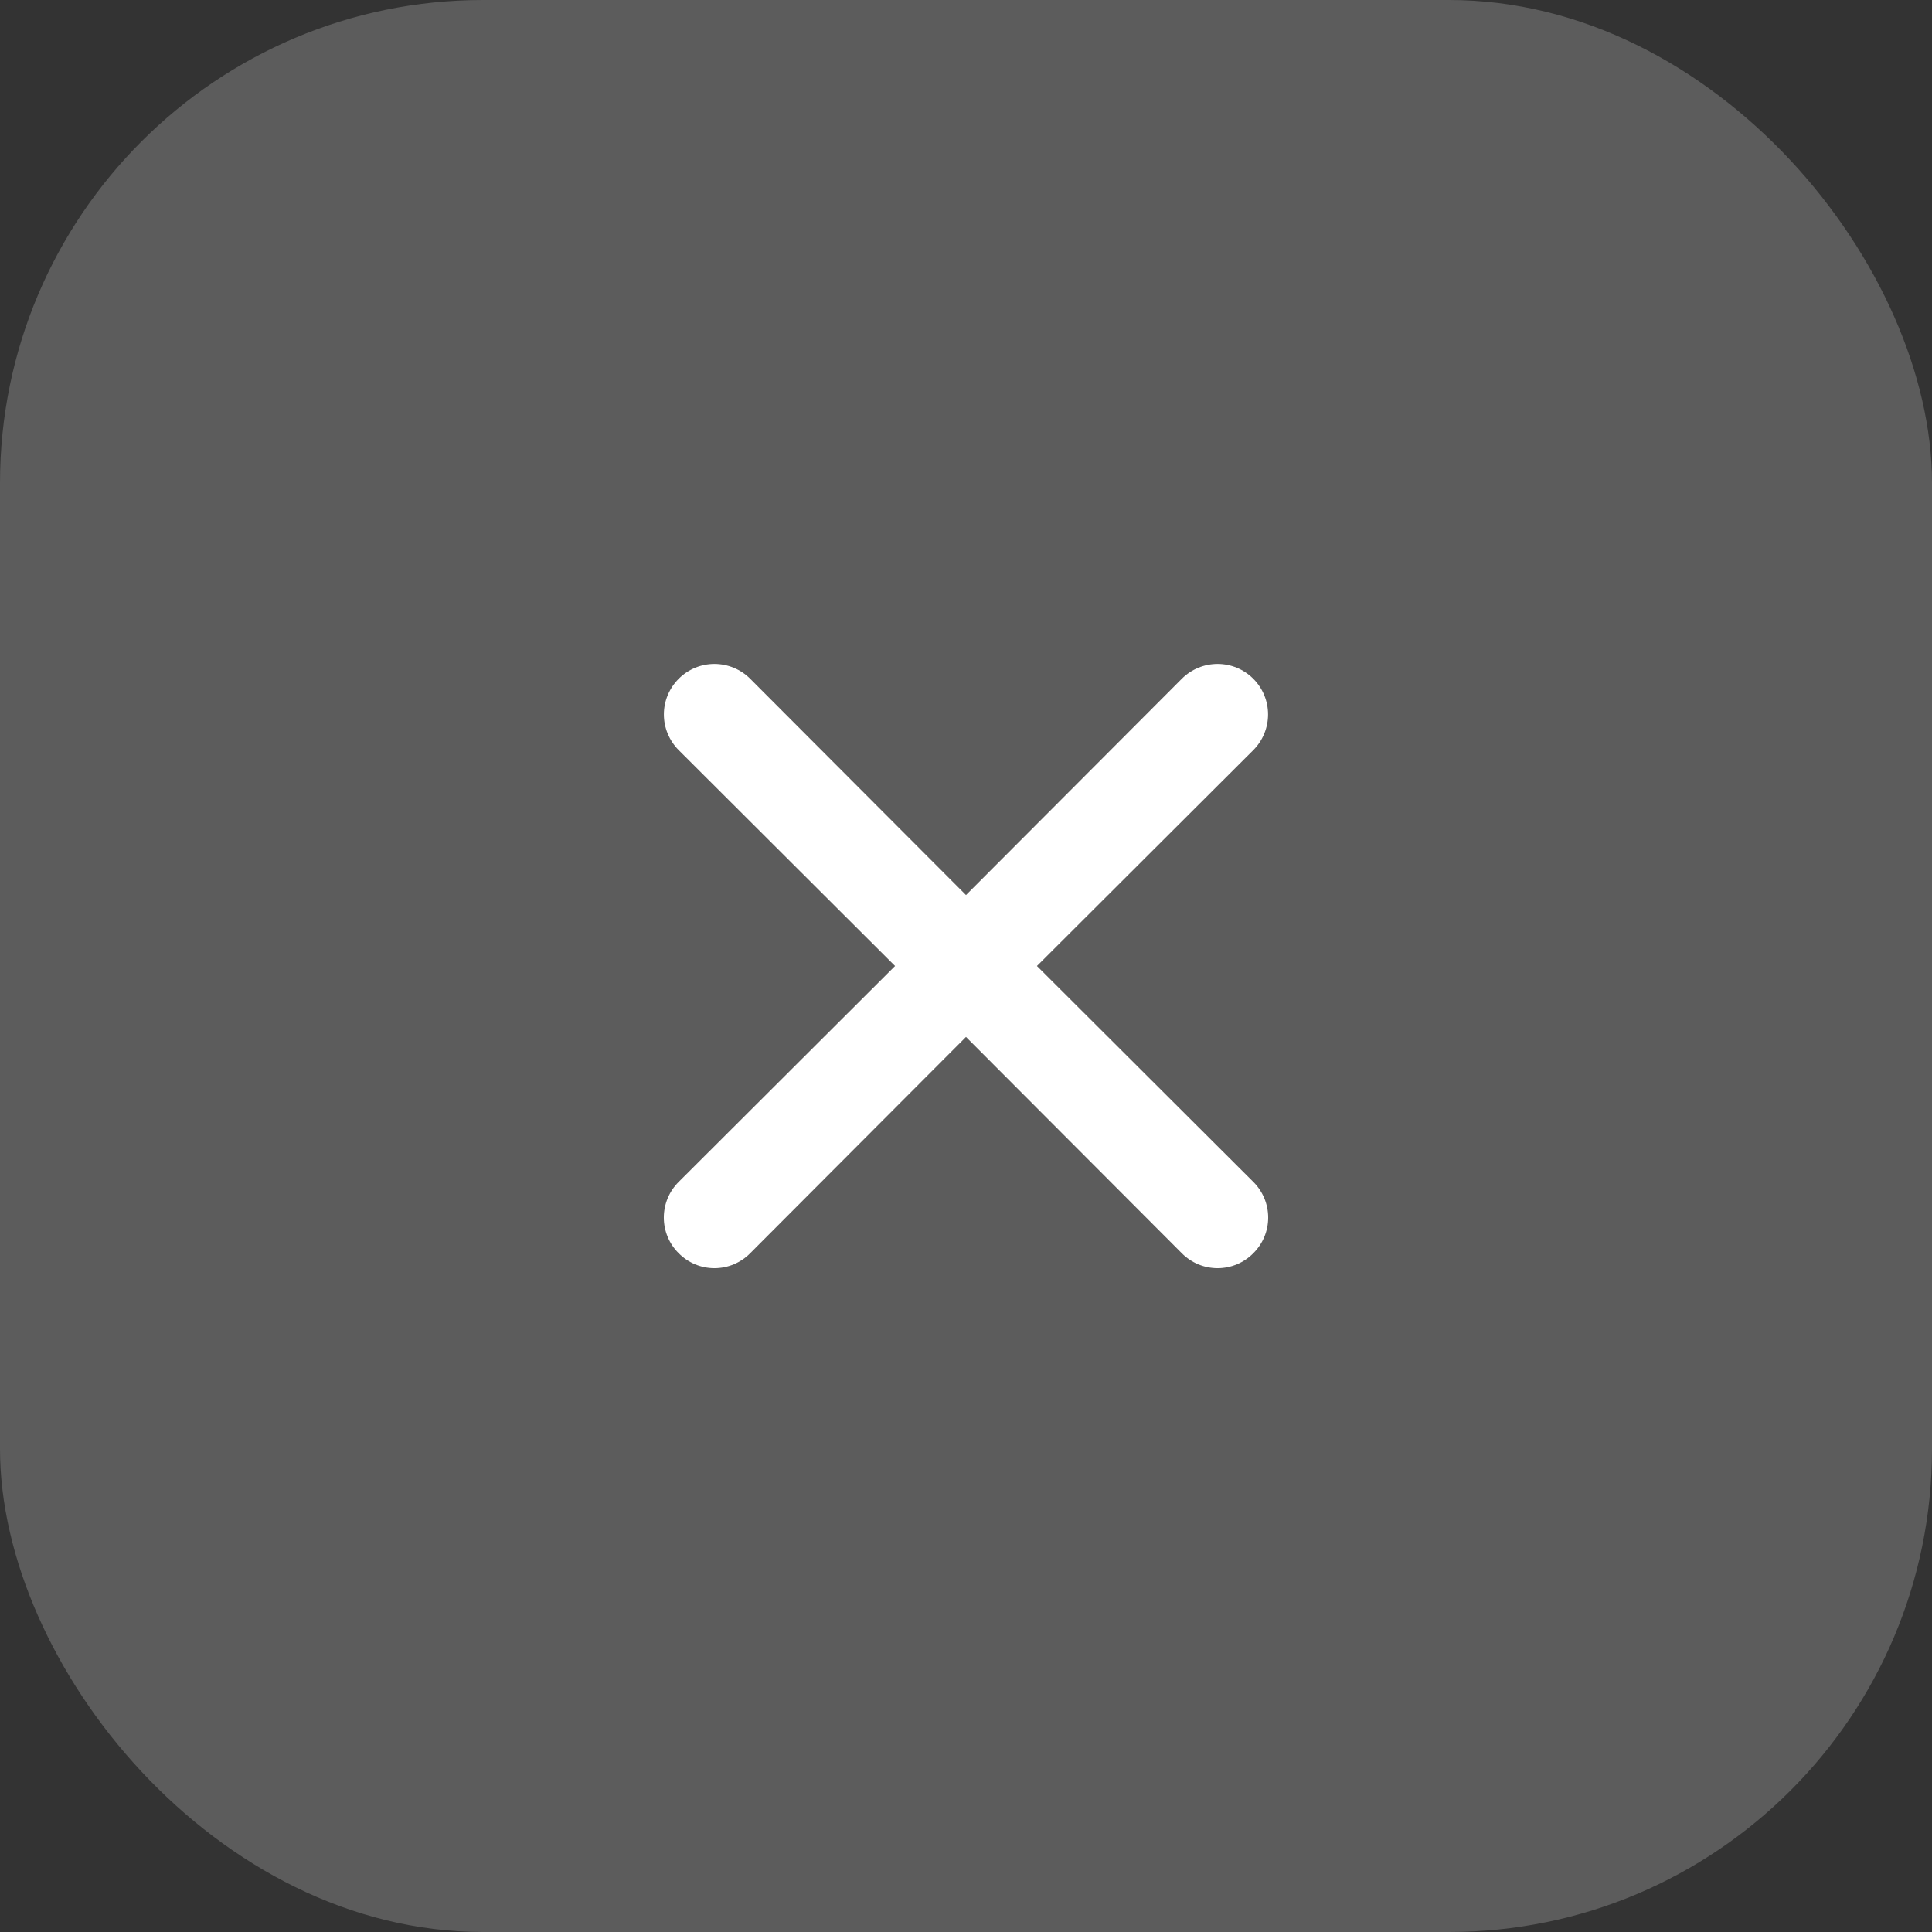
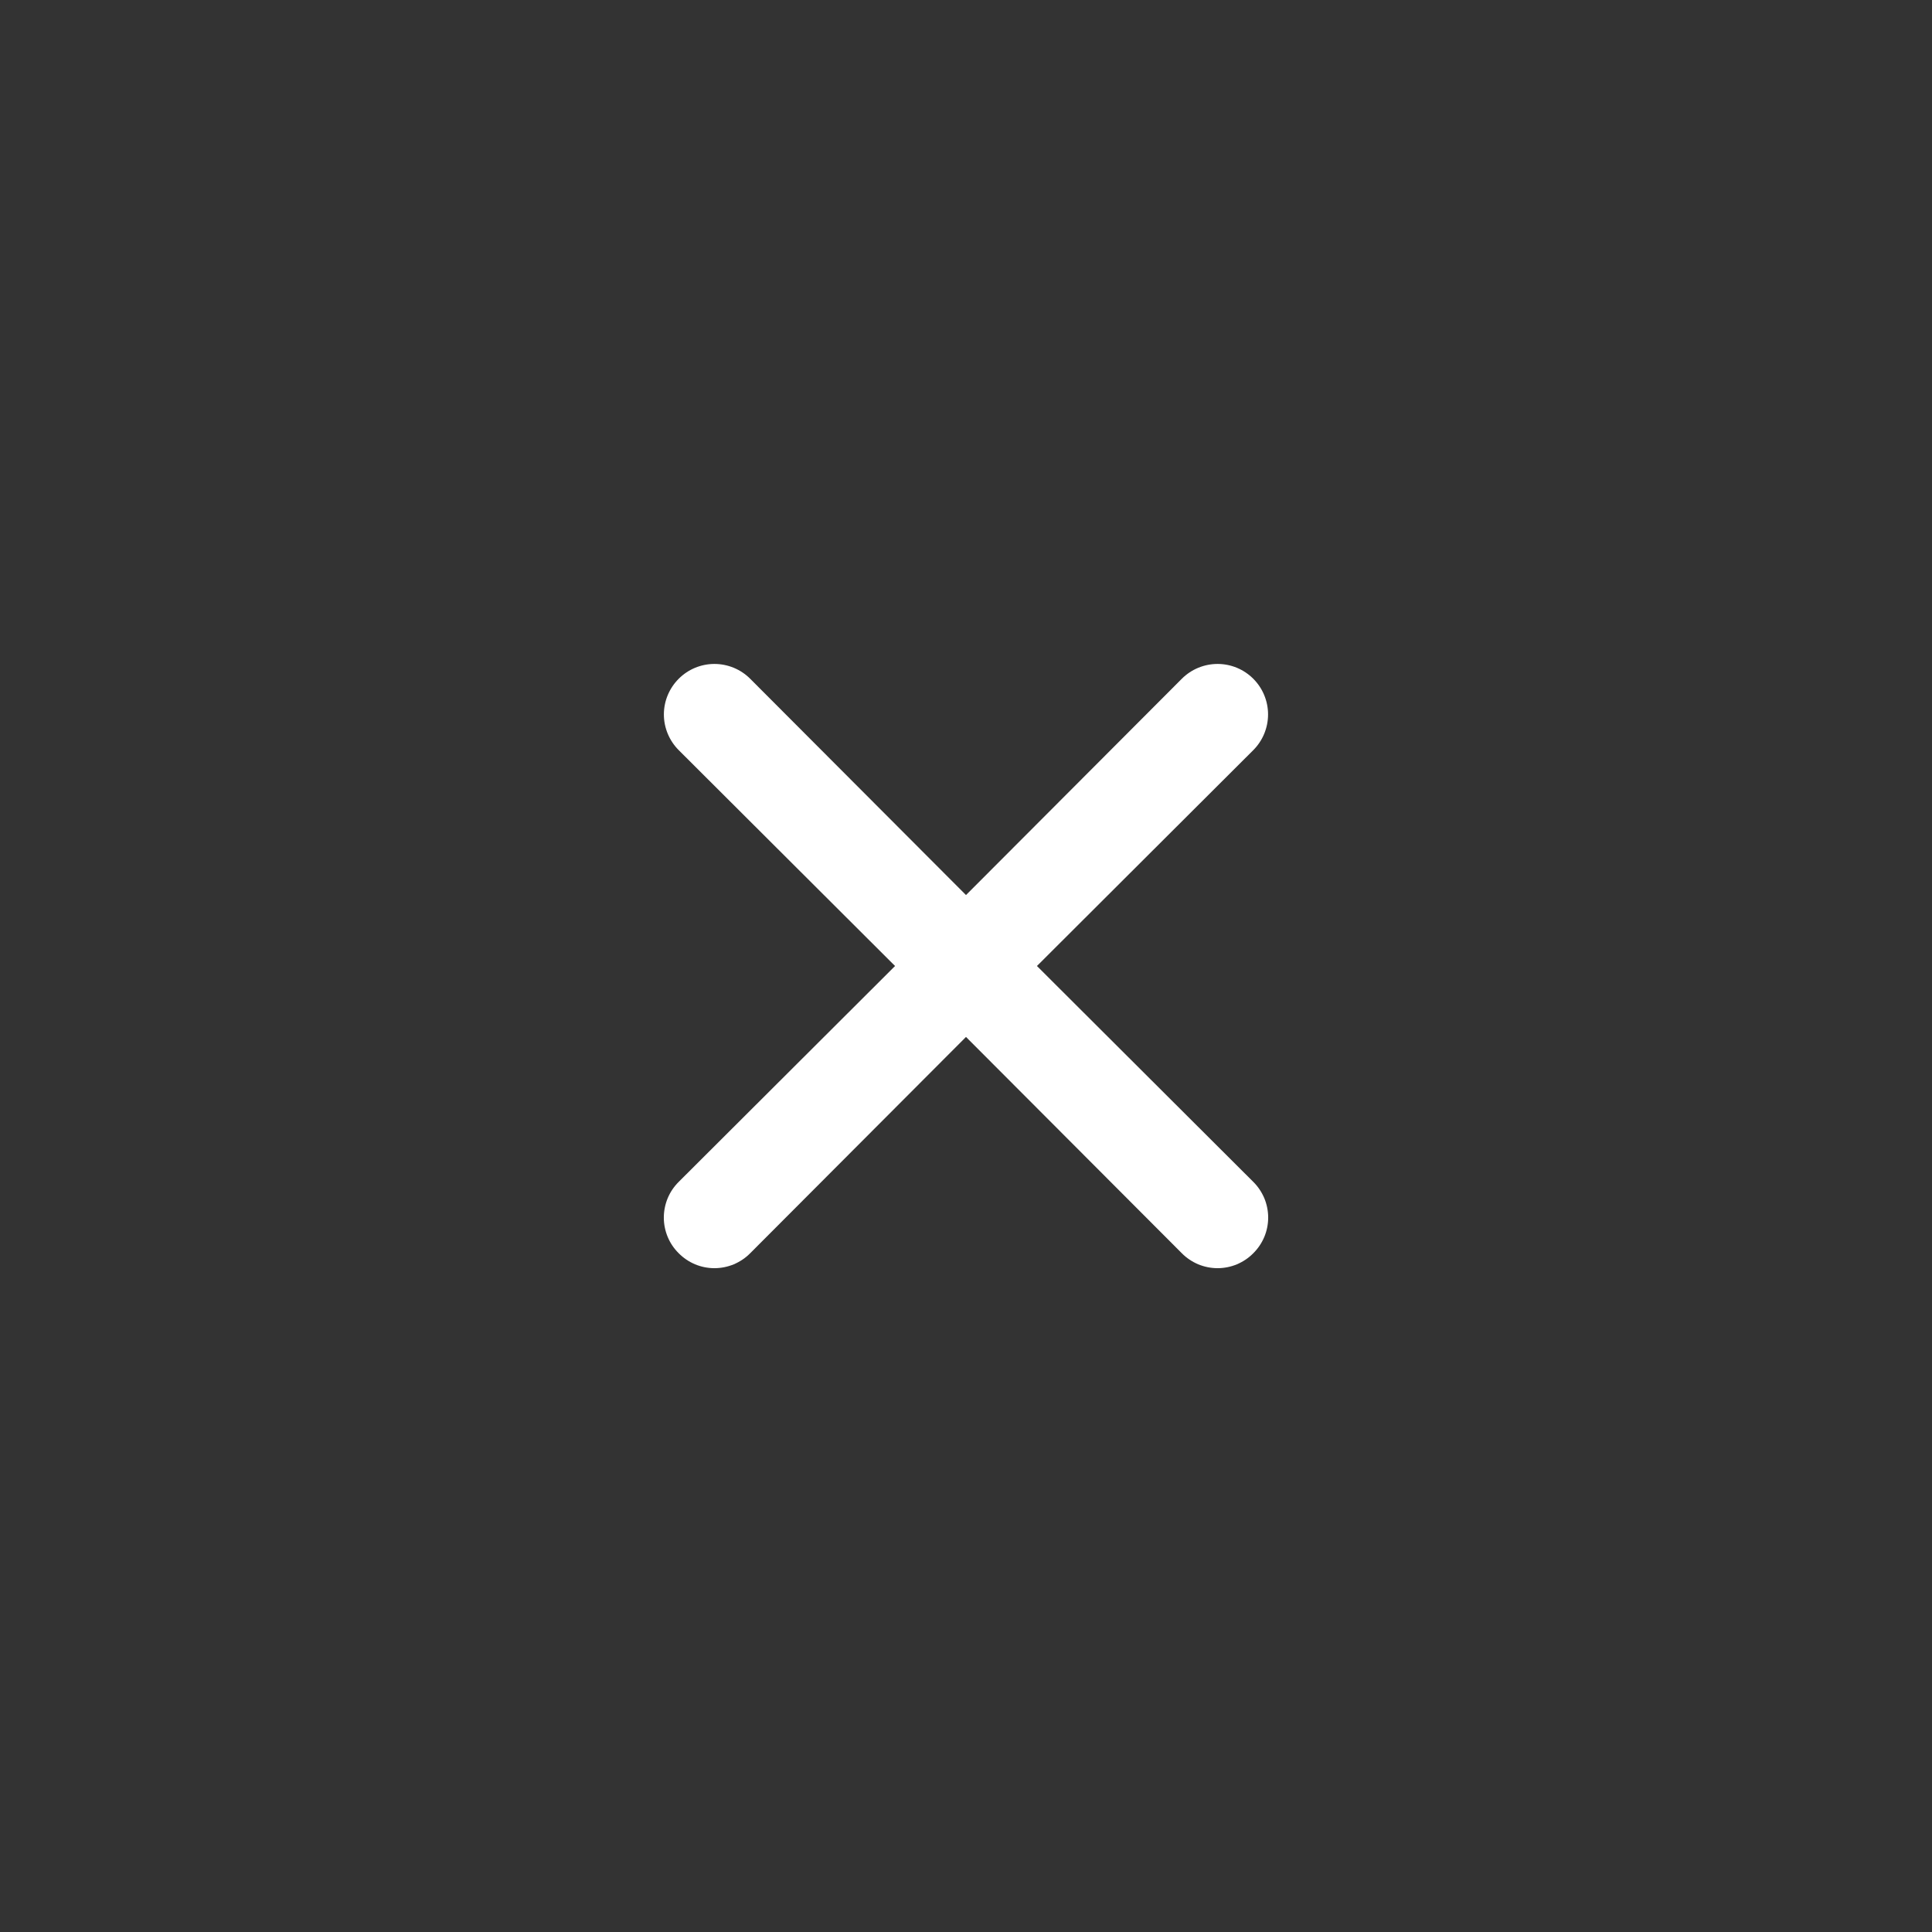
<svg xmlns="http://www.w3.org/2000/svg" width="25" height="25" viewBox="0 0 32 32" fill="none">
  <rect x="0" y="0" width="32" height="32" fill="#333333" stroke="none" />
-   <rect opacity="0.2" width="32" height="32" rx="8" fill="white" />
  <path d="M17.175 16L20.758 12.425C20.915 12.268 21.003 12.055 21.003 11.833C21.003 11.611 20.915 11.399 20.758 11.242C20.601 11.085 20.389 10.997 20.167 10.997C19.945 10.997 19.732 11.085 19.575 11.242L16 14.825L12.425 11.242C12.268 11.085 12.055 10.997 11.833 10.997C11.611 10.997 11.399 11.085 11.242 11.242C11.085 11.399 10.996 11.611 10.996 11.833C10.996 12.055 11.085 12.268 11.242 12.425L14.825 16L11.242 19.575C11.164 19.652 11.101 19.745 11.059 19.846C11.017 19.948 10.995 20.057 10.995 20.167C10.995 20.277 11.017 20.386 11.059 20.487C11.101 20.589 11.164 20.681 11.242 20.758C11.319 20.836 11.411 20.898 11.513 20.941C11.614 20.983 11.723 21.005 11.833 21.005C11.943 21.005 12.052 20.983 12.154 20.941C12.255 20.898 12.348 20.836 12.425 20.758L16 17.175L19.575 20.758C19.652 20.836 19.745 20.898 19.846 20.941C19.948 20.983 20.057 21.005 20.167 21.005C20.277 21.005 20.386 20.983 20.487 20.941C20.589 20.898 20.681 20.836 20.758 20.758C20.836 20.681 20.898 20.589 20.941 20.487C20.983 20.386 21.005 20.277 21.005 20.167C21.005 20.057 20.983 19.948 20.941 19.846C20.898 19.745 20.836 19.652 20.758 19.575L17.175 16Z" fill="white" />
</svg>